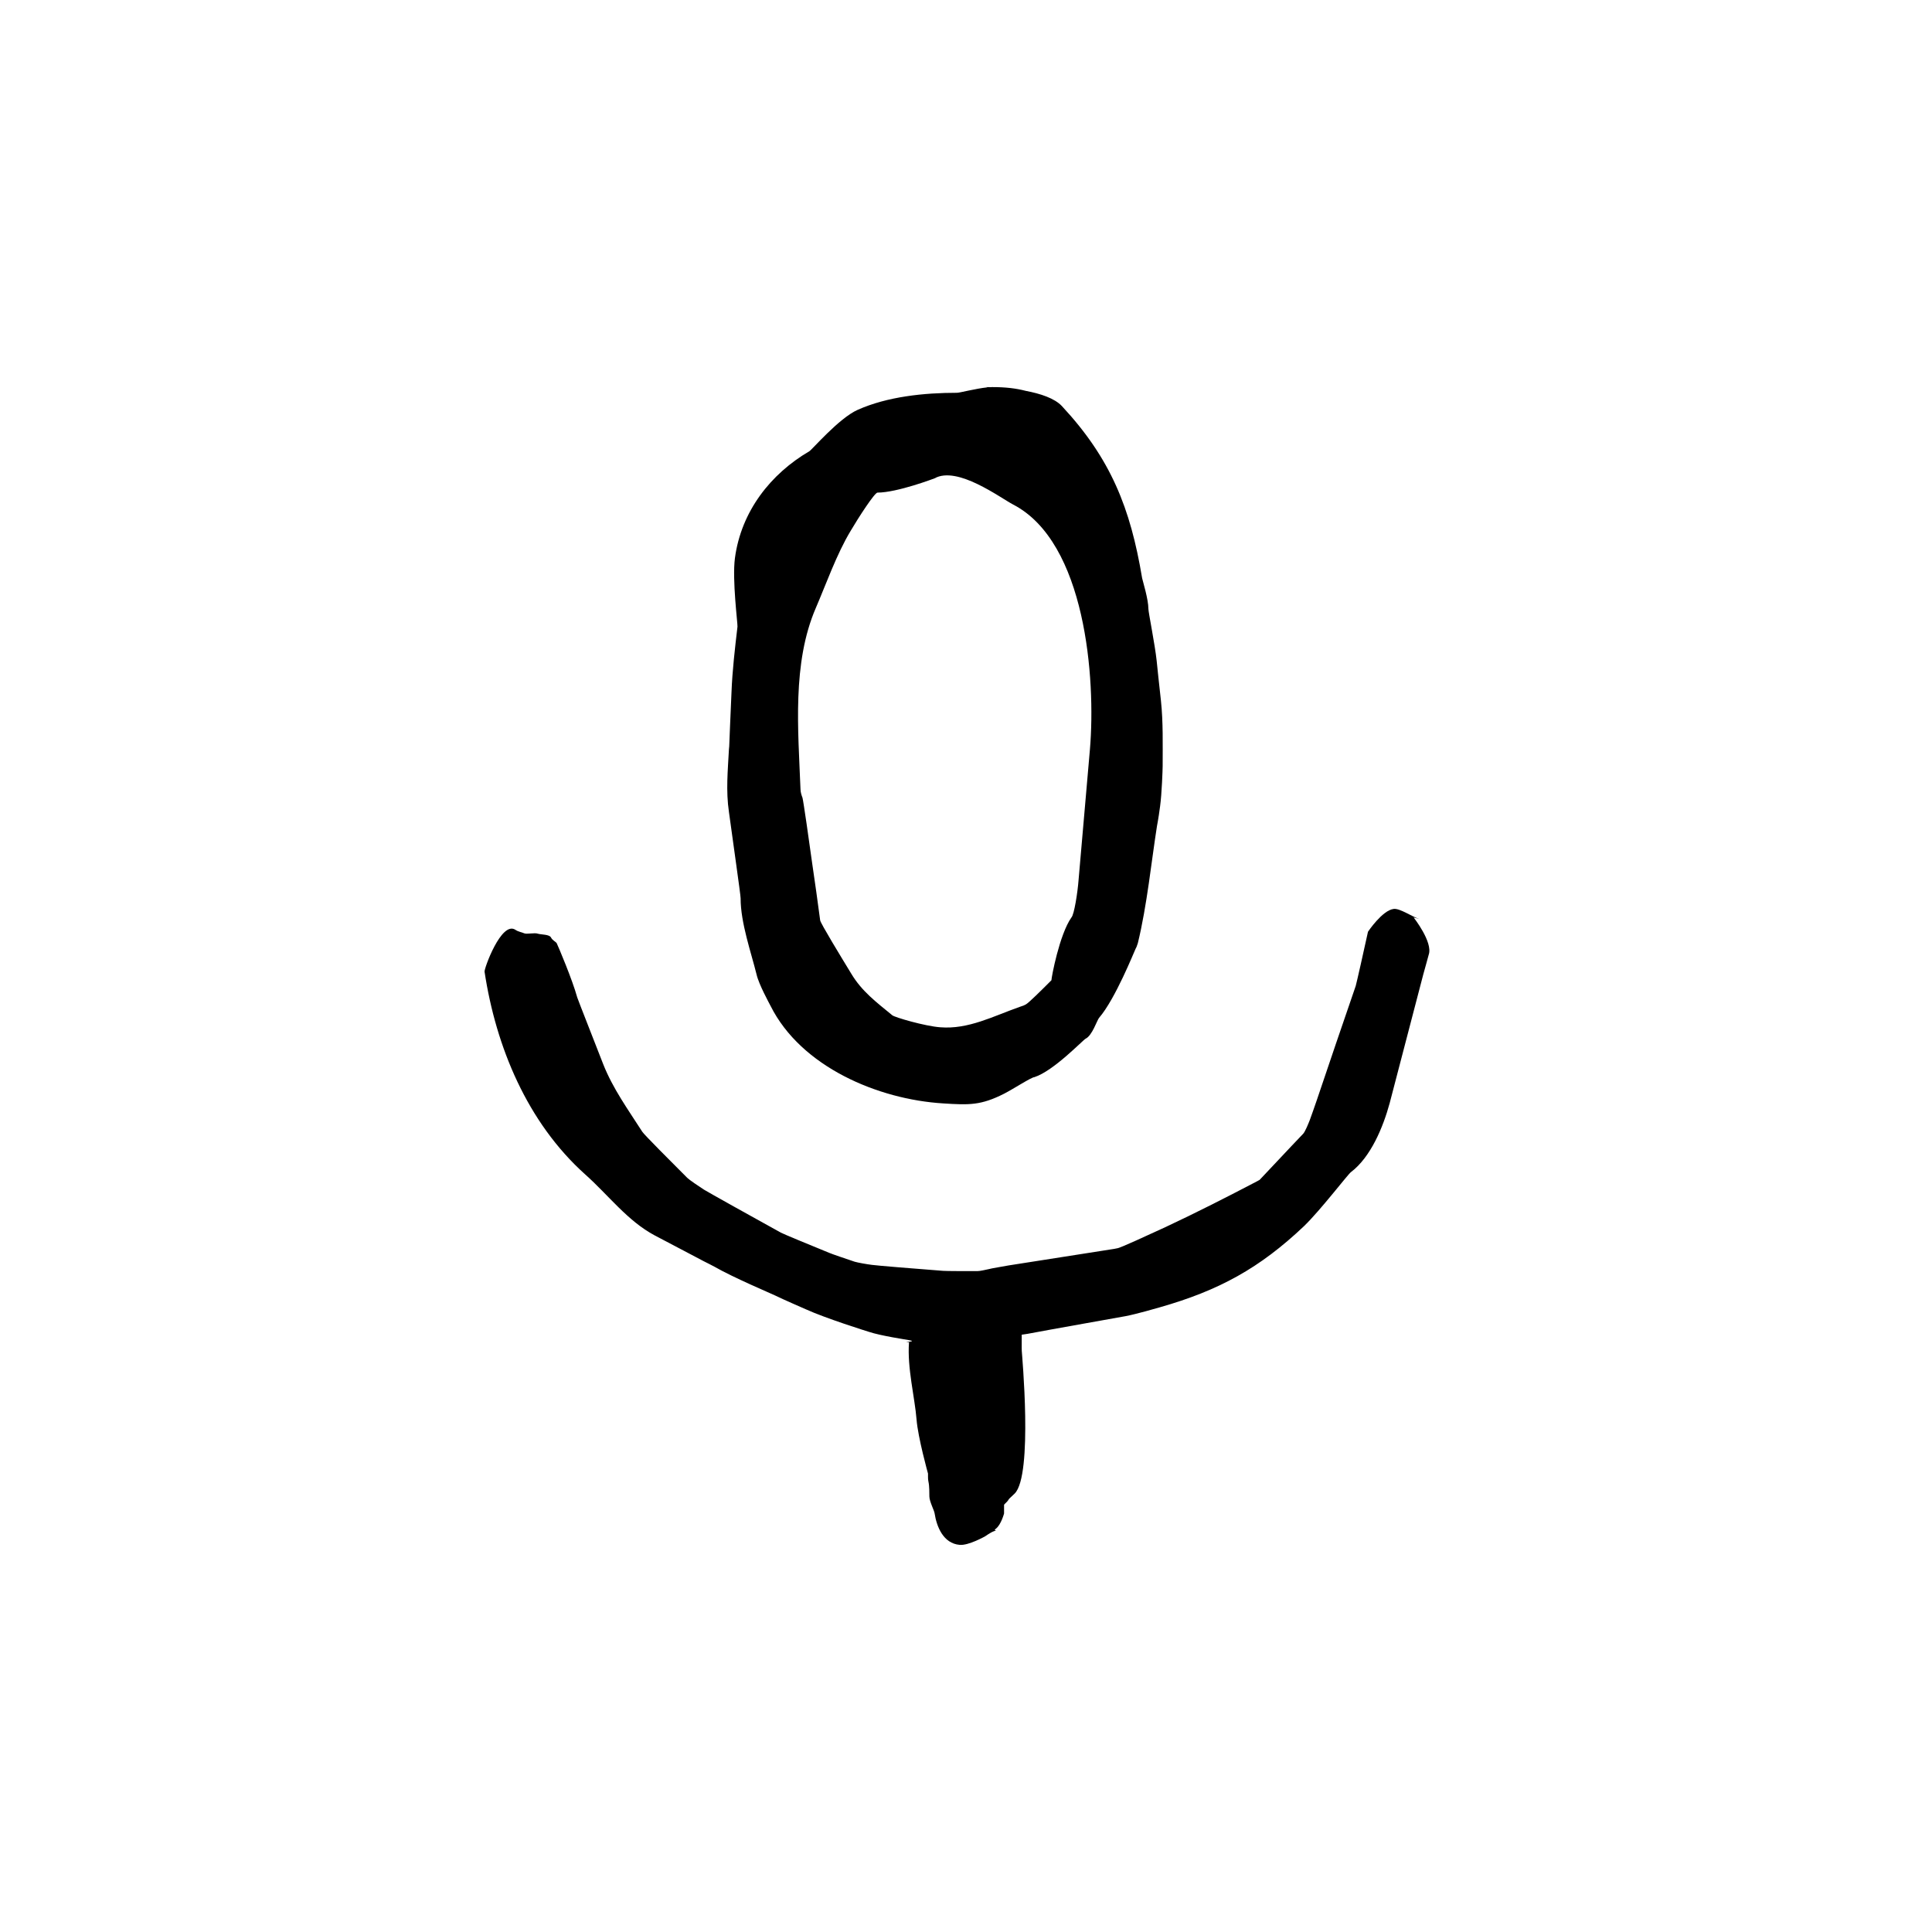
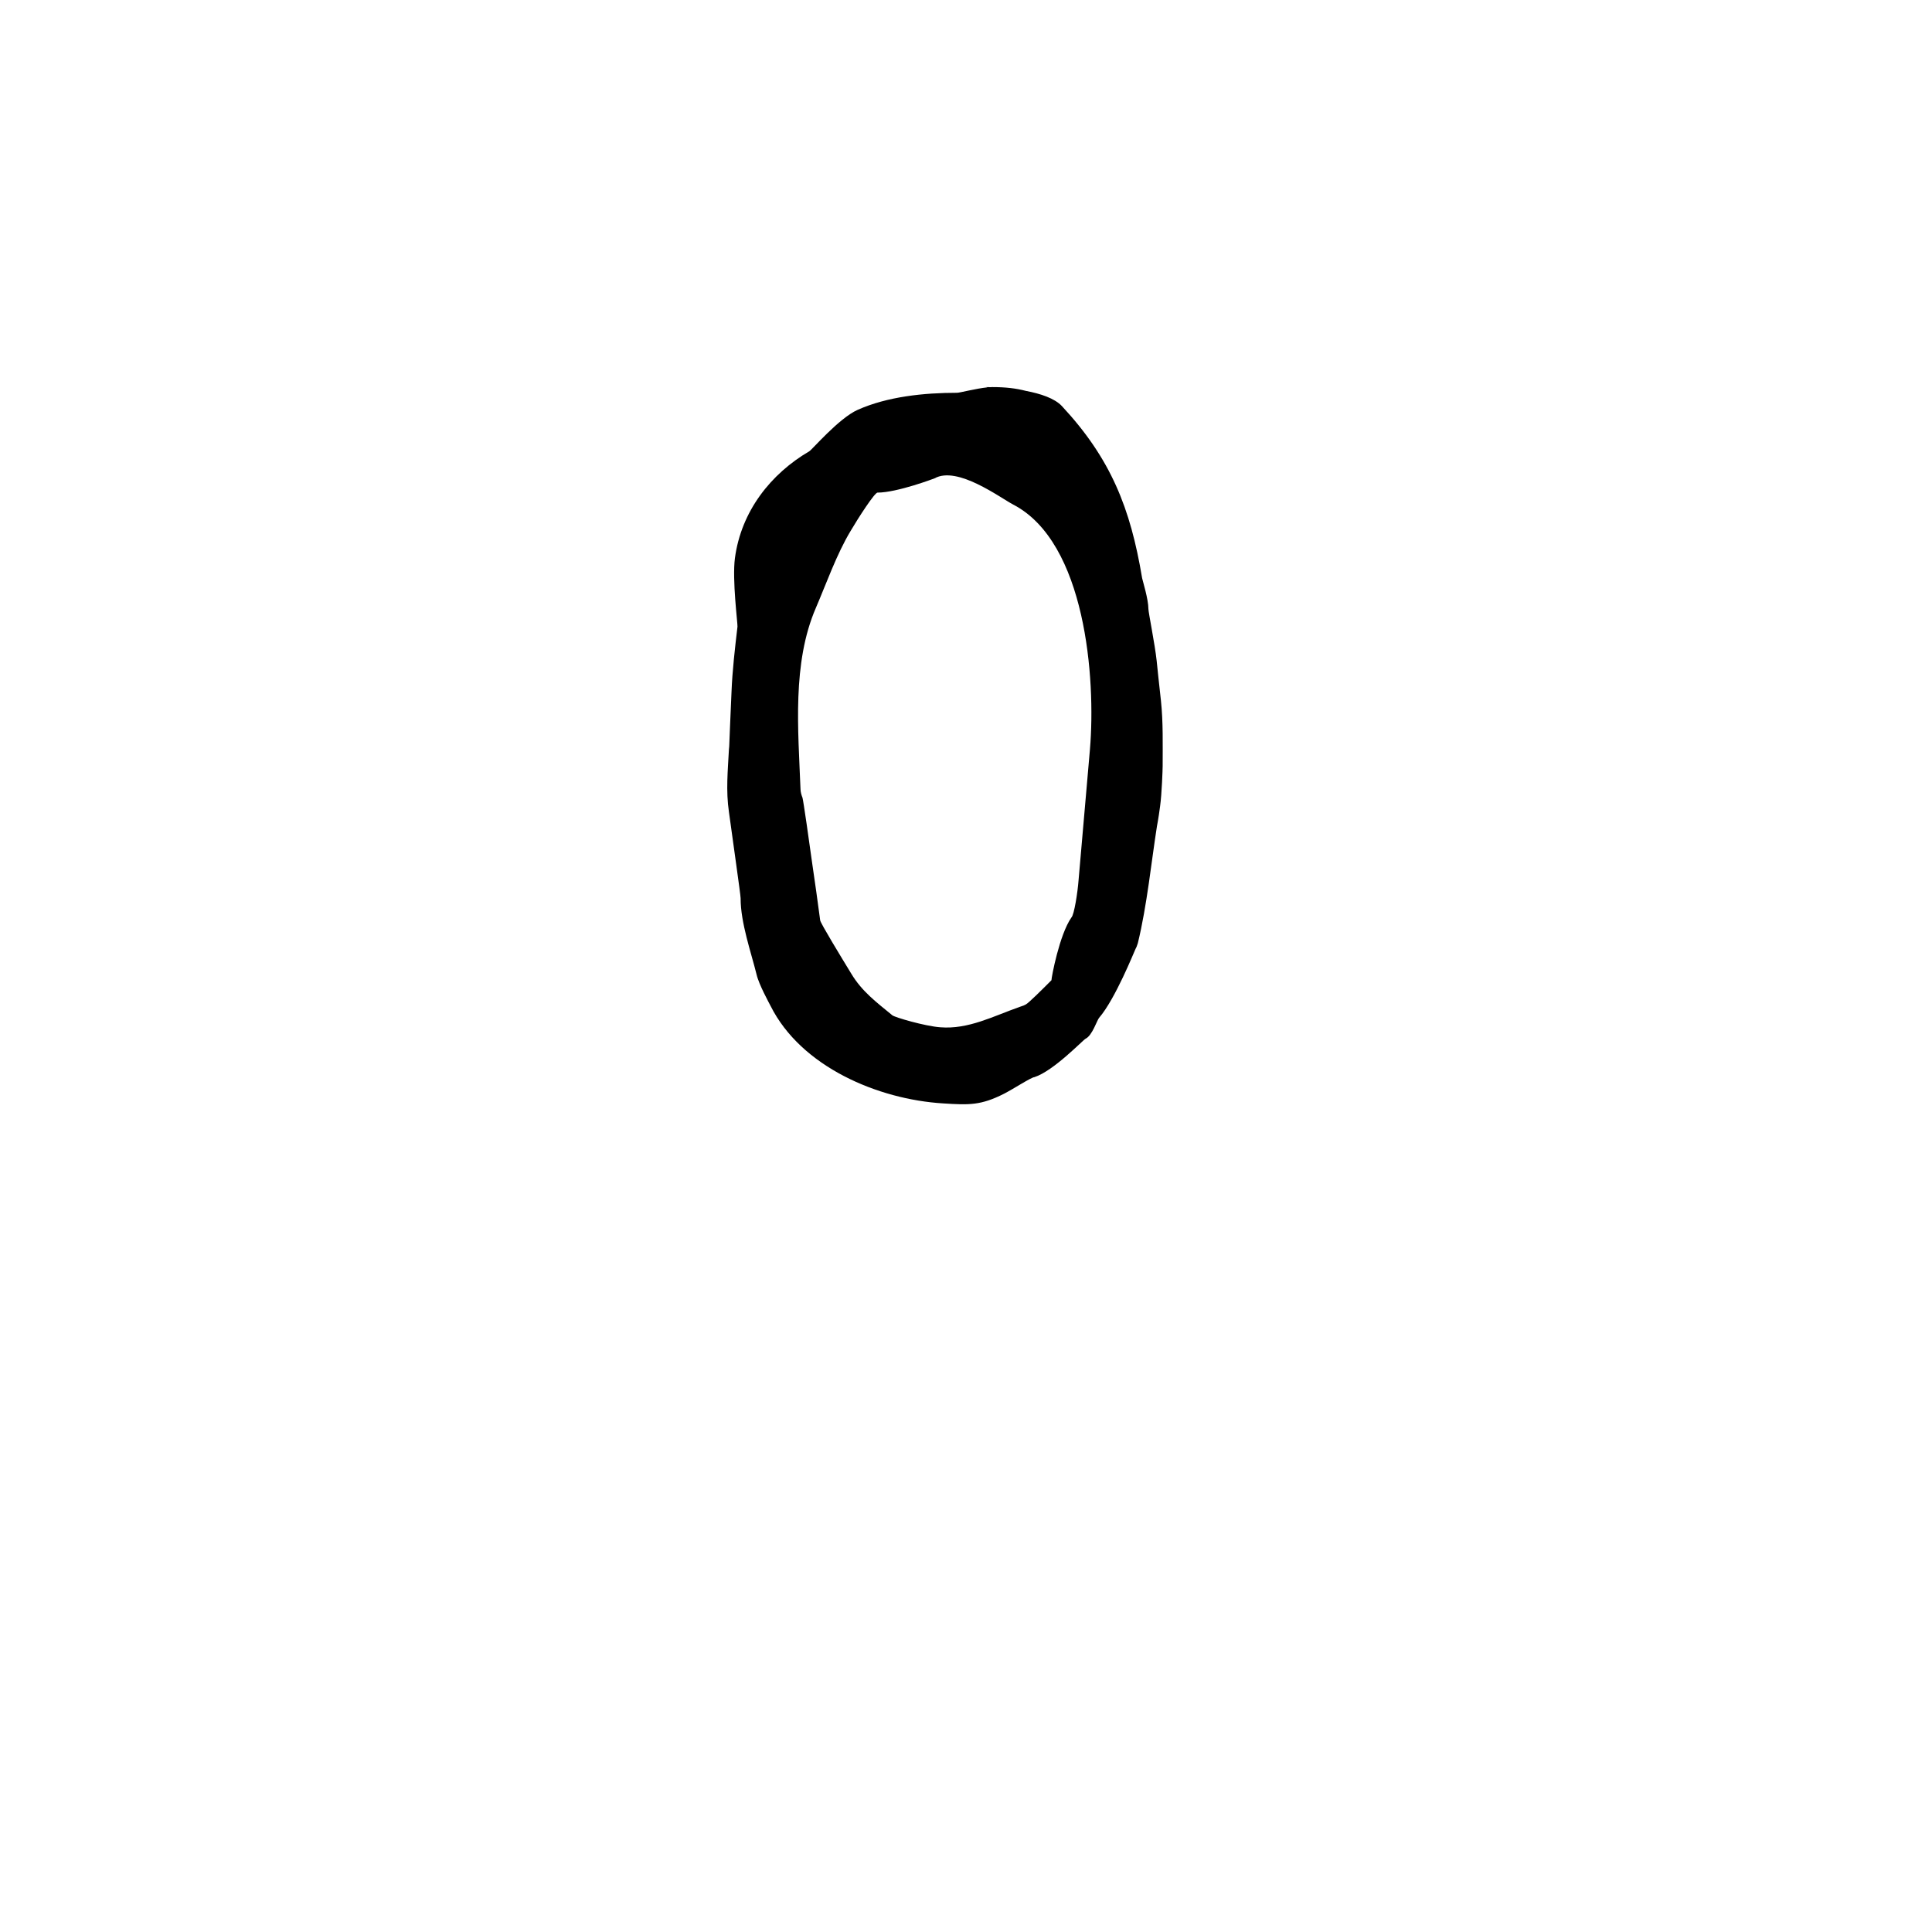
<svg xmlns="http://www.w3.org/2000/svg" fill="#000000" width="800px" height="800px" version="1.1" viewBox="144 144 512 512">
  <g>
-     <path d="m340.27 382.08c0 6.5 2.797 14.359 4.231 20.176 0.605 2.644 3.324 7.559 3.703 8.312 8.086 16.172 28.492 24.789 45.723 25.844 6.953 0.453 10.051 0.527 16.172-2.57 2.492-1.285 7.254-4.383 8.012-4.383 5.141-1.664 12.848-9.824 13.602-10.203 1.738-0.832 3.023-4.914 3.551-5.516 4.309-4.988 9.297-17.531 9.672-18.289 0.152-0.227 0.379-0.754 0.605-1.512 2.418-9.898 3.629-21.914 5.062-30.984 0.301-1.512 0.754-4.535 0.832-5.289 0.453-3.25 0.68-9.824 0.68-10.656 0-5.742 0.152-11.562-0.453-17.305-0.379-3.25-1.059-9.824-1.133-10.578-0.453-4.309-2.191-12.848-2.191-13.754 0-2.57-1.512-7.406-1.664-8.16-3.098-18.59-8.312-31.664-21.234-45.57-1.949-2.109-5.769-3.332-9.551-4.051-2.676-0.691-5.41-1.012-8.961-1.012-0.133 0-0.297 0.02-0.441 0.023-0.707-0.02-1.145-0.023-1.145-0.023l0.336 0.07c-3.004 0.297-7.324 1.441-8.047 1.441-8.691 0-18.438 0.984-26.375 4.535-4.914 2.191-12.09 10.578-12.773 10.957-10.203 5.969-18.062 15.871-19.723 28.34-0.754 5.742 0.754 17.383 0.68 18.137-0.68 5.82-1.359 11.562-1.586 17.383-0.227 4.762-0.605 14.359-0.605 14.359l-0.074 0.754c-0.301 5.668-0.832 11.035 0 16.625 0.98 7.332 3.098 21.918 3.098 22.898zm19.949-77.008c2.644-6.121 5.516-14.281 9.219-20.402 2.039-3.477 6.348-10.125 7.106-10.125 5.215 0 15.113-3.777 15.113-3.777 6.047-3.402 17.383 5.141 20.859 6.953 19.195 9.977 21.914 46.098 20.328 64.84-0.984 11.562-2.039 23.199-3.023 34.762-0.227 3.023-1.133 9.07-1.891 9.824-3.176 4.535-5.289 15.871-5.289 16.625l-0.527 0.527c-1.891 1.891-5.516 5.516-6.273 5.894-0.227 0.152-0.754 0.379-1.512 0.605-7.106 2.492-13.68 6.047-21.16 5.441-4.082-0.301-12.09-2.644-12.695-3.176-4.231-3.477-8.086-6.348-10.883-11.035-2.719-4.457-8.16-13.375-8.238-14.133-0.68-5.062-1.359-10.051-2.117-15.113-0.754-5.516-2.344-16.625-2.57-17.383-0.227-0.527-0.527-1.512-0.527-2.266-0.602-15.641-2.266-33.398 4.082-48.062z" />
-     <path d="m518.62 387.14 1.512 0.379c-1.738-0.453-5.141-2.871-6.801-2.644-3.023 0.379-6.801 6.047-6.801 6.047-0.984 4.535-3.023 13.602-3.25 14.359-3.477 10.125-6.953 20.254-10.352 30.379-0.527 1.512-1.512 4.383-1.812 5.141-0.379 0.984-1.211 3.023-1.738 3.629-3.629 3.777-10.809 11.488-11.562 12.242l-0.68 0.379c-8.086 4.231-16.098 8.312-24.336 12.168-4.004 1.812-12.016 5.594-12.773 5.594l-0.754 0.152c-9.297 1.438-18.668 2.949-27.961 4.383-1.512 0.301-4.535 0.754-5.289 0.984-0.754 0.152-2.266 0.527-3.023 0.527-2.797 0-8.312 0-9.07-0.074-6.047-0.453-18.137-1.438-18.895-1.586-1.285-0.152-3.777-0.605-4.535-0.832-2.039-0.68-6.047-2.039-6.727-2.344-4.082-1.664-12.168-4.988-12.848-5.367-6.574-3.629-19.723-10.957-20.402-11.41-1.285-0.832-3.856-2.57-4.383-3.098-3.856-3.856-11.562-11.562-11.941-12.242-3.777-5.894-7.785-11.41-10.352-17.91-2.191-5.668-6.648-16.93-6.879-17.684-1.285-4.684-5.062-13.602-5.441-14.359-0.227-0.379-1.133-0.754-1.512-1.512-0.379-0.832-2.644-0.754-3.402-0.984-0.984-0.379-3.023 0.227-3.777-0.152-0.453-0.227-1.512-0.379-2.266-0.906-3.703-2.418-8.312 10.352-8.16 11.109 3.023 19.949 11.336 39.977 26.676 53.73 6.121 5.441 11.184 12.316 18.438 16.172 4.082 2.117 12.168 6.422 12.922 6.801 0.754 0.379 2.266 1.133 2.949 1.512 4.836 2.797 15.191 7.18 15.945 7.559 2.492 1.211 7.559 3.402 8.238 3.703 5.141 2.344 15.945 5.742 16.703 5.969 3.176 1.059 9.824 2.039 10.578 2.191 2.719 0.414-2.457 0.551 0.035 0.59-0.516 6.731 1.551 14.73 1.996 20.418 0.379 4.836 3.039 14.359 3.039 14.359v0.754c0 0.379-0.012 0.754 0.137 1.512 0.227 0.984 0.223 3.023 0.223 3.777 0 1.359 1.32 3.777 1.395 4.535 0.527 3.402 2.246 7.934 6.629 8.312 2.344 0.227 6.758-2.266 6.758-2.266 0.754-0.527 2.242-1.512 2.996-1.512 0 0-0.883 0-0.125-0.527 1.359-1.059 2.141-4.004 2.141-4.004v-1.512-0.754c0-0.227 0.871-0.754 1.25-1.512 0.152-0.227 0.812-0.754 1.566-1.512 4.914-4.914 1.879-37.332 1.879-37.785-0.051-1.113 0.016-2.922-0.016-4.312 0.492-0.086 1.047-0.133 1.535-0.227 5.141-0.984 25.215-4.535 25.973-4.684 2.797-0.527 8.328-2.117 9.082-2.344 15.645-4.457 26.453-10.352 38.246-21.539 4.309-4.156 11.645-13.754 12.398-14.281 5.289-4.004 8.539-11.941 10.277-18.289 2.949-11.41 5.969-22.746 8.918-34.16 0.453-1.512 1.211-4.457 1.438-5.215 1.129-3.328-4.008-9.828-4.008-9.828z" />
+     <path d="m340.27 382.08c0 6.5 2.797 14.359 4.231 20.176 0.605 2.644 3.324 7.559 3.703 8.312 8.086 16.172 28.492 24.789 45.723 25.844 6.953 0.453 10.051 0.527 16.172-2.57 2.492-1.285 7.254-4.383 8.012-4.383 5.141-1.664 12.848-9.824 13.602-10.203 1.738-0.832 3.023-4.914 3.551-5.516 4.309-4.988 9.297-17.531 9.672-18.289 0.152-0.227 0.379-0.754 0.605-1.512 2.418-9.898 3.629-21.914 5.062-30.984 0.301-1.512 0.754-4.535 0.832-5.289 0.453-3.25 0.68-9.824 0.68-10.656 0-5.742 0.152-11.562-0.453-17.305-0.379-3.25-1.059-9.824-1.133-10.578-0.453-4.309-2.191-12.848-2.191-13.754 0-2.57-1.512-7.406-1.664-8.16-3.098-18.59-8.312-31.664-21.234-45.57-1.949-2.109-5.769-3.332-9.551-4.051-2.676-0.691-5.41-1.012-8.961-1.012-0.133 0-0.297 0.02-0.441 0.023-0.707-0.02-1.145-0.023-1.145-0.023l0.336 0.07c-3.004 0.297-7.324 1.441-8.047 1.441-8.691 0-18.438 0.984-26.375 4.535-4.914 2.191-12.09 10.578-12.773 10.957-10.203 5.969-18.062 15.871-19.723 28.34-0.754 5.742 0.754 17.383 0.68 18.137-0.68 5.82-1.359 11.562-1.586 17.383-0.227 4.762-0.605 14.359-0.605 14.359l-0.074 0.754c-0.301 5.668-0.832 11.035 0 16.625 0.98 7.332 3.098 21.918 3.098 22.898m19.949-77.008c2.644-6.121 5.516-14.281 9.219-20.402 2.039-3.477 6.348-10.125 7.106-10.125 5.215 0 15.113-3.777 15.113-3.777 6.047-3.402 17.383 5.141 20.859 6.953 19.195 9.977 21.914 46.098 20.328 64.84-0.984 11.562-2.039 23.199-3.023 34.762-0.227 3.023-1.133 9.07-1.891 9.824-3.176 4.535-5.289 15.871-5.289 16.625l-0.527 0.527c-1.891 1.891-5.516 5.516-6.273 5.894-0.227 0.152-0.754 0.379-1.512 0.605-7.106 2.492-13.68 6.047-21.16 5.441-4.082-0.301-12.09-2.644-12.695-3.176-4.231-3.477-8.086-6.348-10.883-11.035-2.719-4.457-8.16-13.375-8.238-14.133-0.68-5.062-1.359-10.051-2.117-15.113-0.754-5.516-2.344-16.625-2.57-17.383-0.227-0.527-0.527-1.512-0.527-2.266-0.602-15.641-2.266-33.398 4.082-48.062z" />
  </g>
</svg>